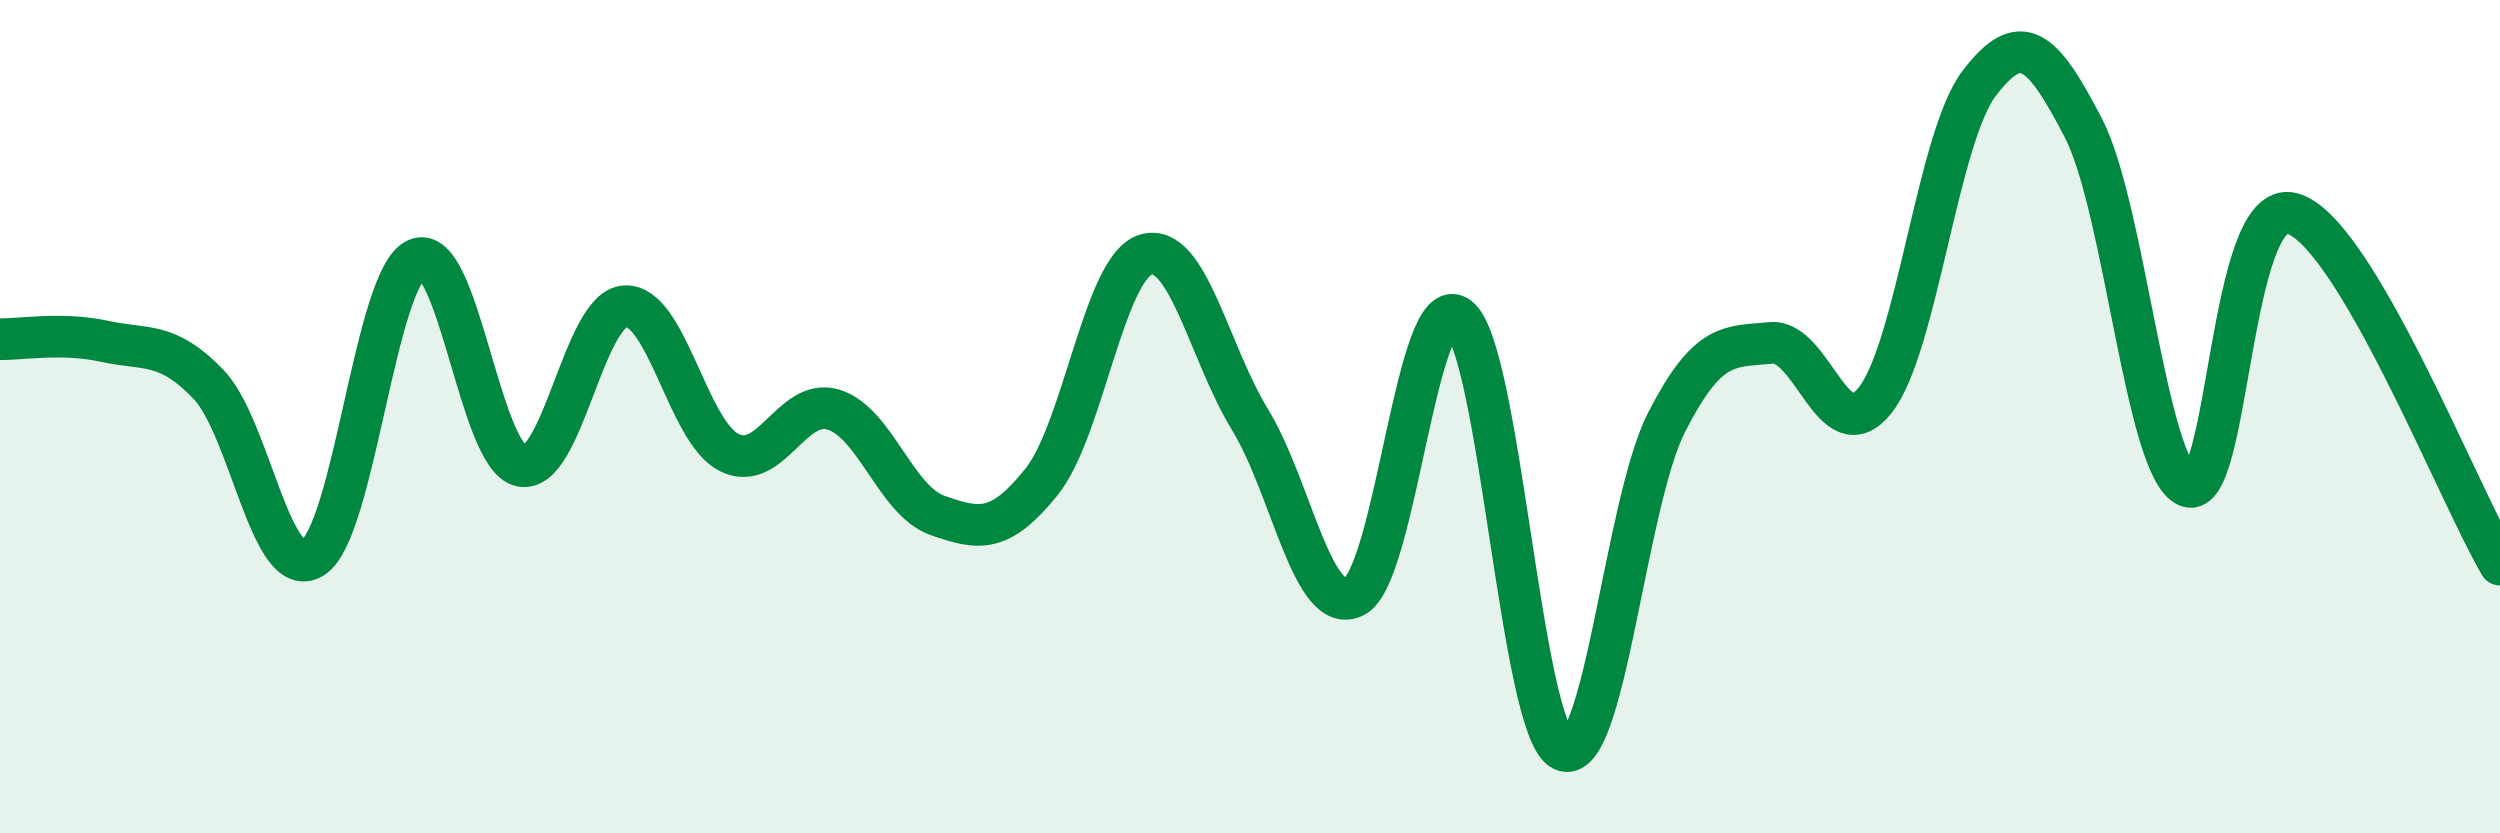
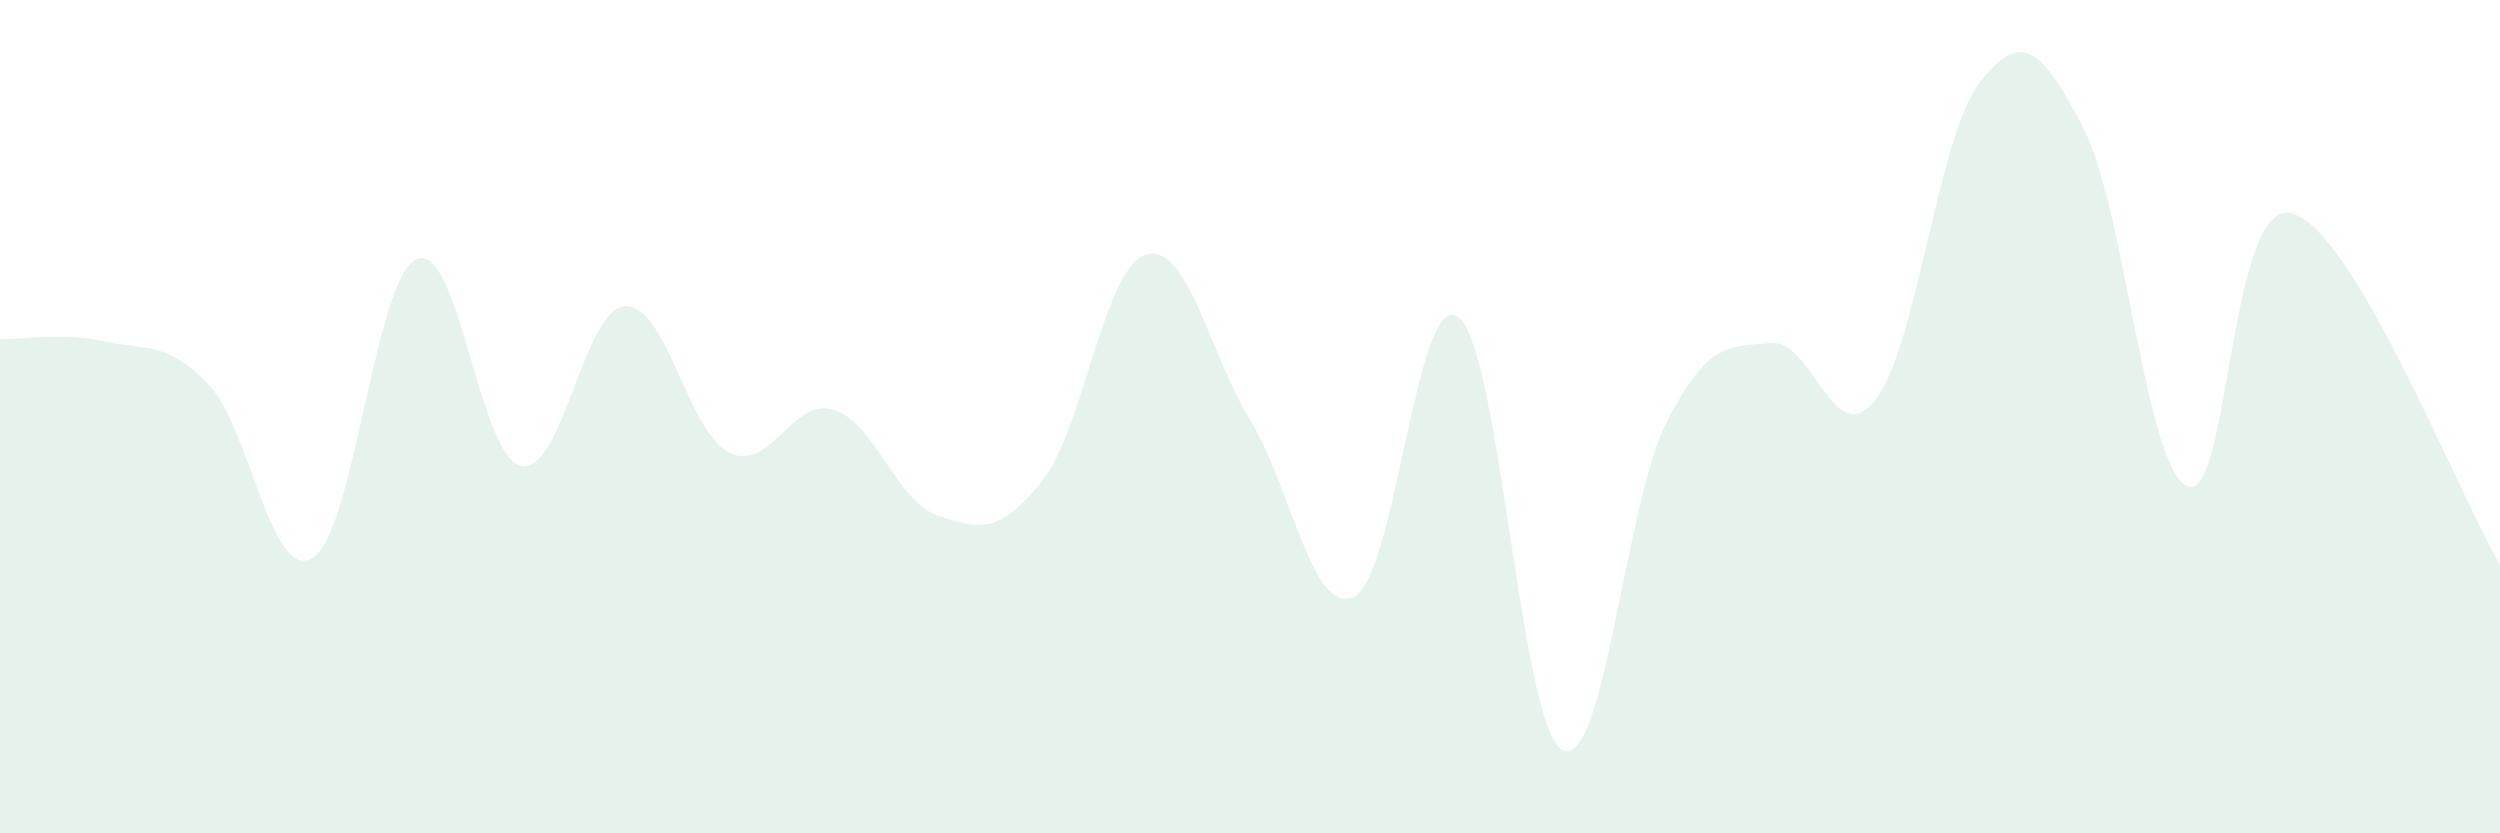
<svg xmlns="http://www.w3.org/2000/svg" width="60" height="20" viewBox="0 0 60 20">
  <path d="M 0,8.14 C 0.5,8.15 1.5,7.97 2.5,8.19 C 3.5,8.41 4,8.18 5,9.22 C 6,10.26 6.5,13.99 7.5,13.39 C 8.5,12.79 9,6.66 10,6.22 C 11,5.78 11.5,10.95 12.5,11.18 C 13.5,11.41 14,7.41 15,7.35 C 16,7.29 16.5,10.36 17.5,10.86 C 18.5,11.36 19,9.53 20,9.83 C 21,10.13 21.5,12.02 22.5,12.37 C 23.5,12.72 24,12.81 25,11.56 C 26,10.31 26.5,6.41 27.5,6.11 C 28.5,5.81 29,8.43 30,10.07 C 31,11.71 31.5,14.81 32.5,14.32 C 33.5,13.83 34,6.87 35,7.61 C 36,8.35 36.5,17.5 37.5,18 C 38.5,18.5 39,12.08 40,10.13 C 41,8.18 41.5,8.33 42.5,8.23 C 43.5,8.13 44,10.86 45,9.61 C 46,8.36 46.5,3.31 47.5,2 C 48.5,0.69 49,1.14 50,3.07 C 51,5 51.5,11.26 52.5,11.67 C 53.5,12.08 53.5,4.74 55,5.12 C 56.5,5.5 59,11.86 60,13.55L60 20L0 20Z" fill="#008740" opacity="0.1" stroke-linecap="round" stroke-linejoin="round" />
-   <path d="M 0,8.14 C 0.5,8.15 1.5,7.97 2.5,8.19 C 3.5,8.41 4,8.18 5,9.22 C 6,10.26 6.5,13.99 7.5,13.39 C 8.5,12.79 9,6.66 10,6.22 C 11,5.78 11.5,10.95 12.5,11.18 C 13.5,11.41 14,7.41 15,7.35 C 16,7.29 16.5,10.36 17.5,10.86 C 18.5,11.36 19,9.53 20,9.83 C 21,10.13 21.5,12.02 22.5,12.37 C 23.5,12.72 24,12.81 25,11.56 C 26,10.31 26.5,6.41 27.5,6.11 C 28.5,5.81 29,8.43 30,10.07 C 31,11.71 31.5,14.81 32.5,14.32 C 33.5,13.83 34,6.87 35,7.61 C 36,8.35 36.5,17.5 37.5,18 C 38.5,18.5 39,12.08 40,10.13 C 41,8.18 41.5,8.33 42.5,8.23 C 43.5,8.13 44,10.86 45,9.61 C 46,8.36 46.5,3.31 47.5,2 C 48.5,0.69 49,1.14 50,3.07 C 51,5 51.5,11.26 52.5,11.67 C 53.5,12.08 53.5,4.74 55,5.12 C 56.5,5.5 59,11.86 60,13.55" stroke="#008740" stroke-width="1" fill="none" stroke-linecap="round" stroke-linejoin="round" />
</svg>